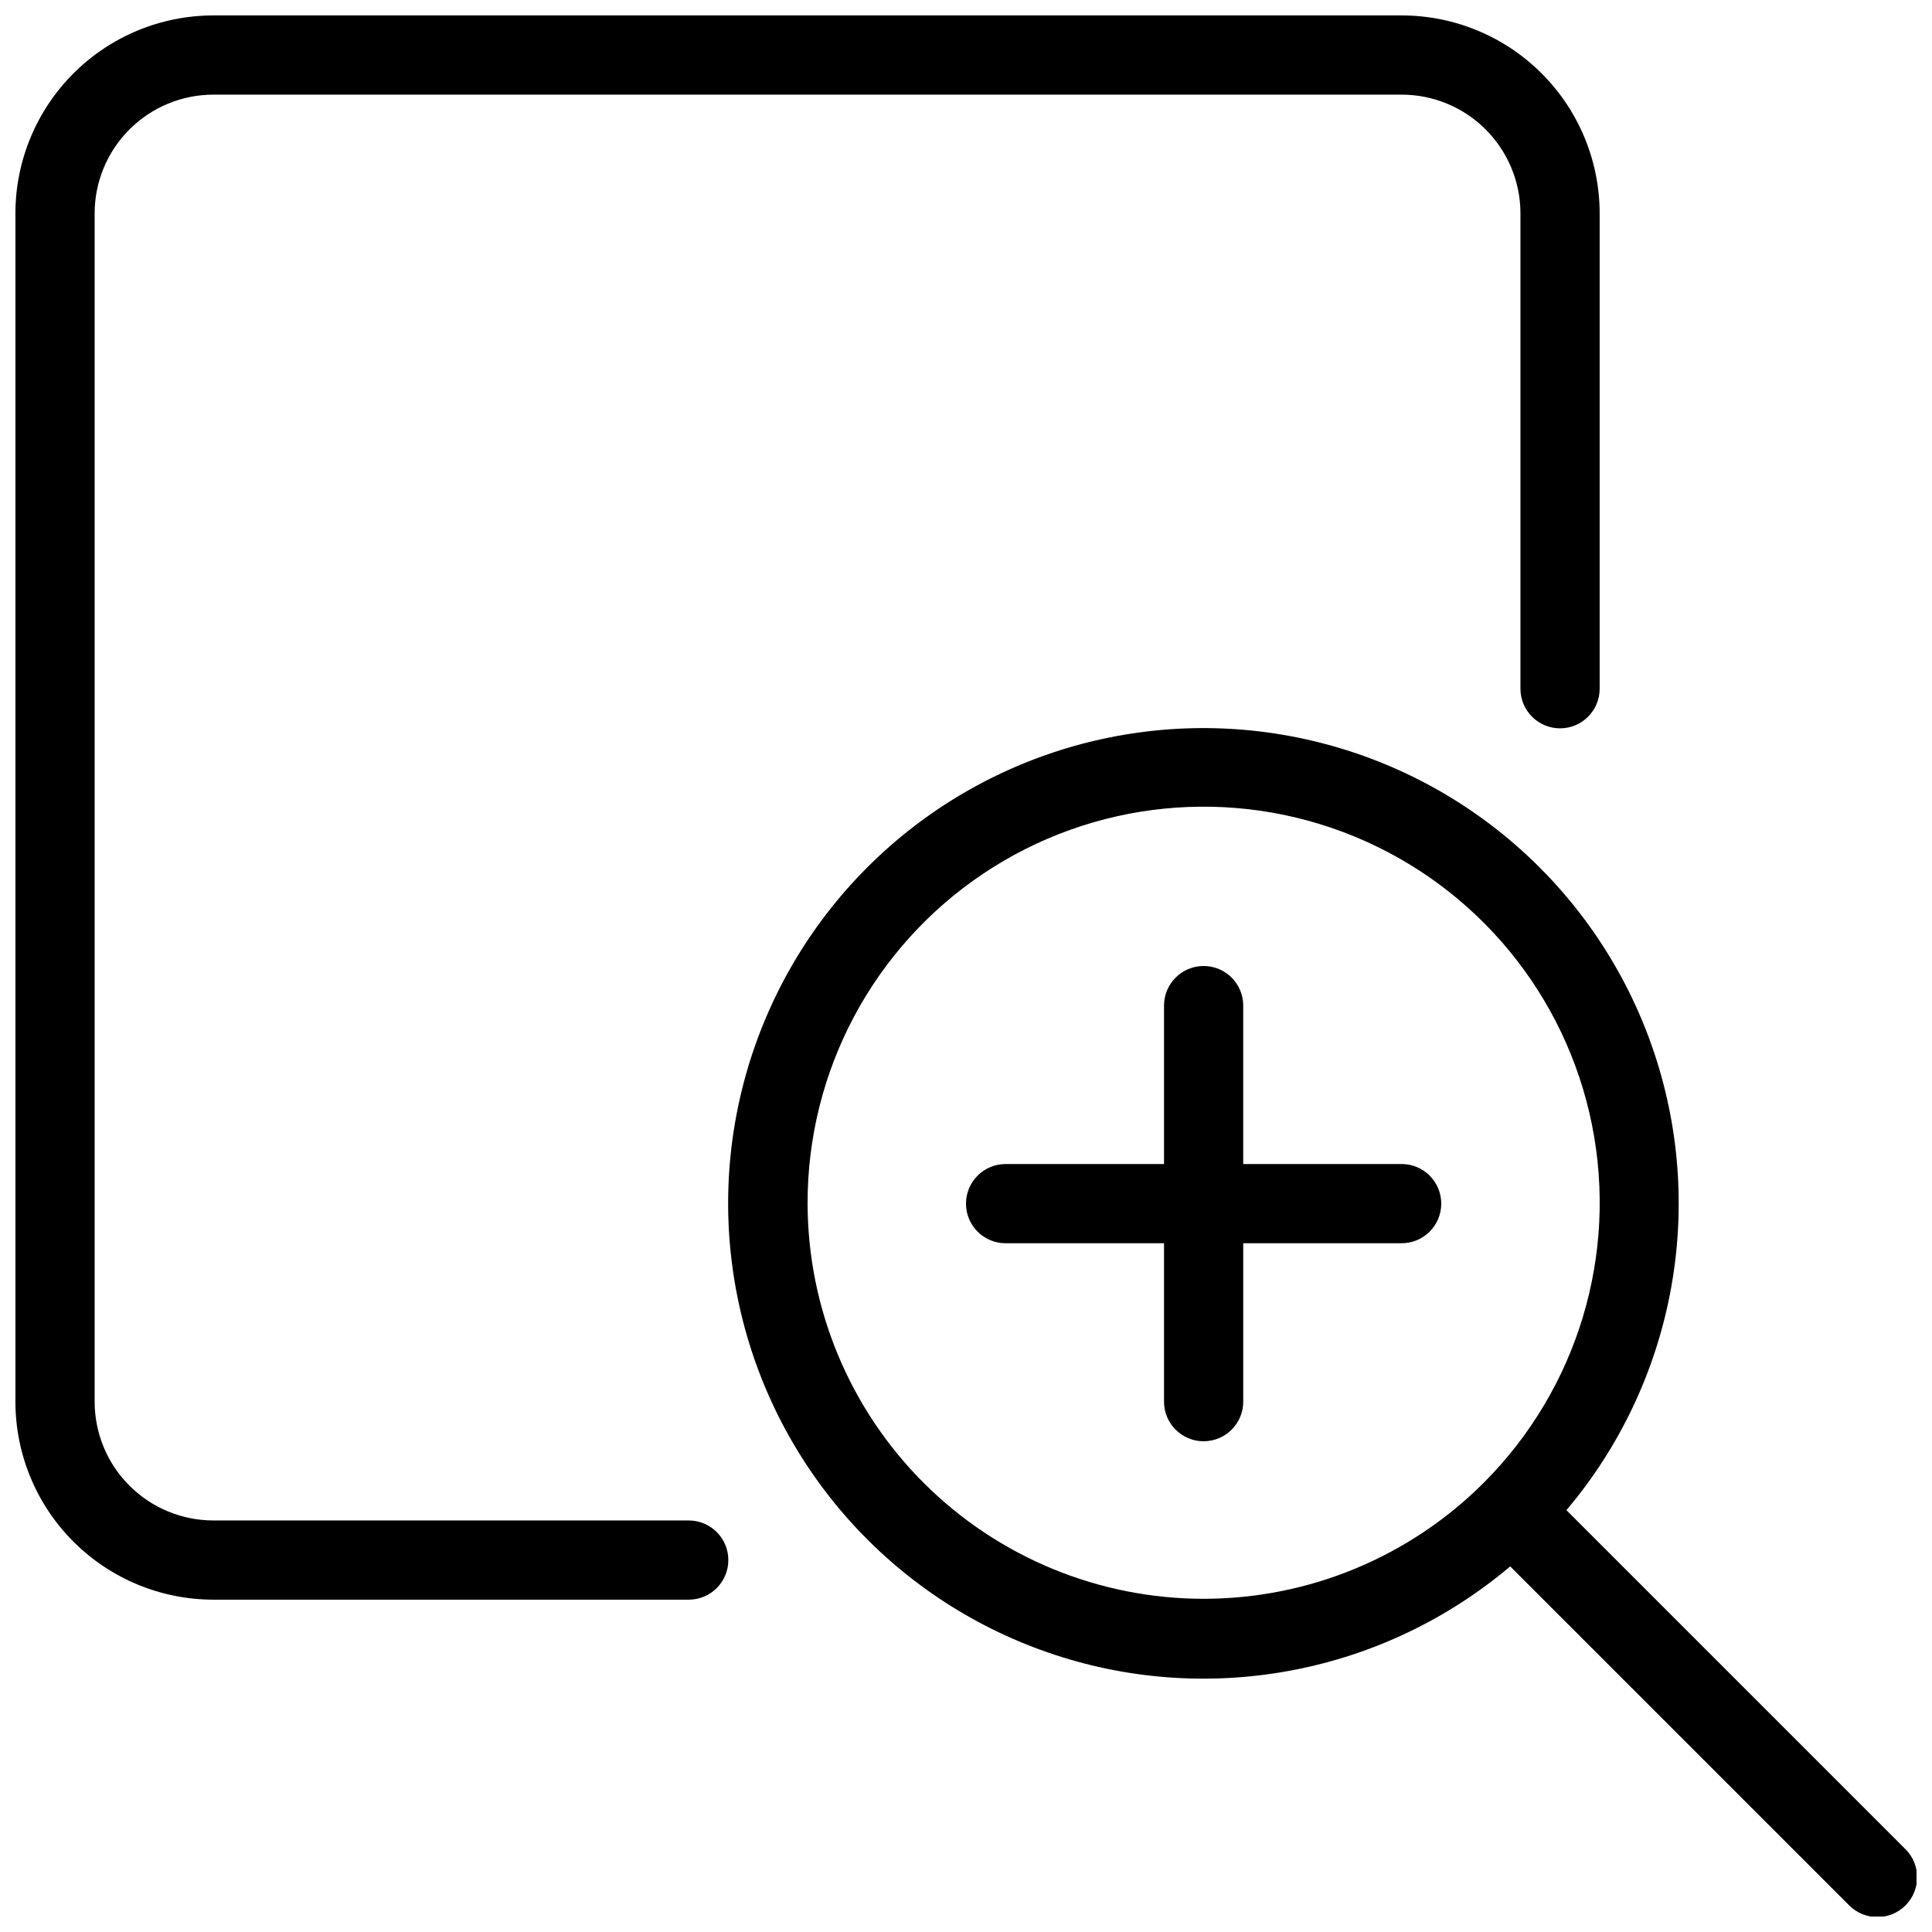
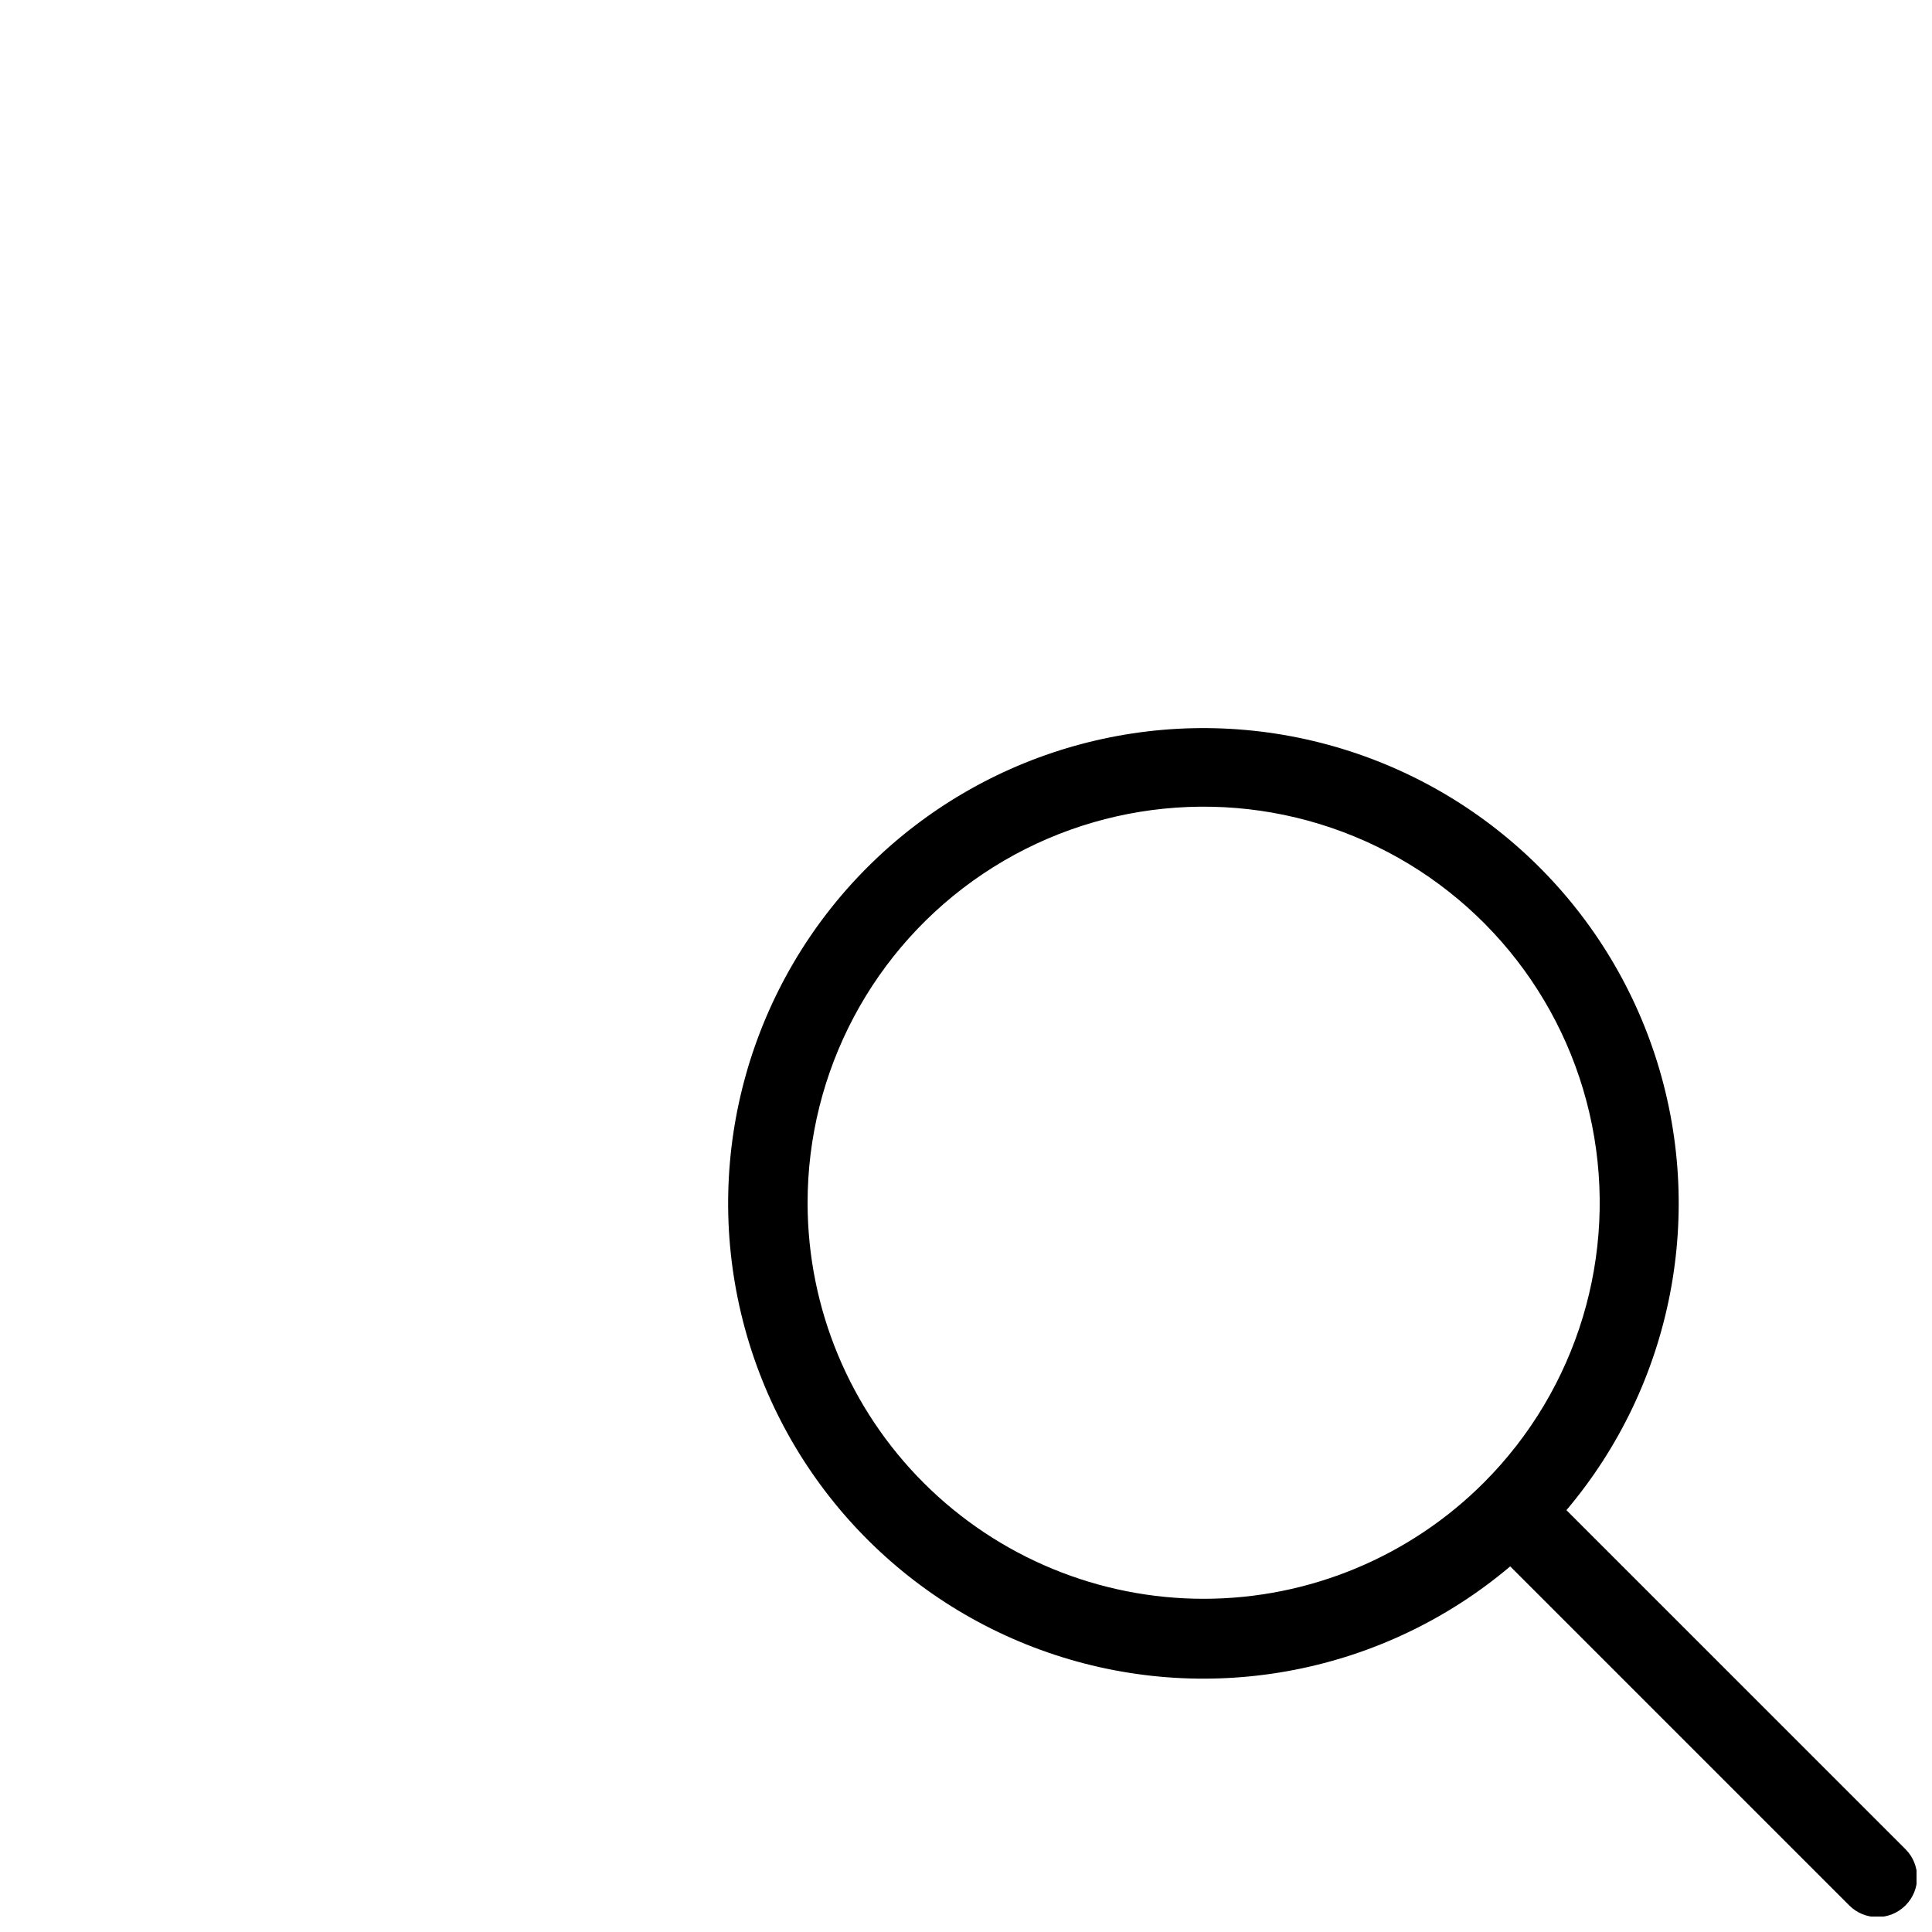
<svg xmlns="http://www.w3.org/2000/svg" width="800px" height="800px" version="1.1" viewBox="144 144 512 512">
  <defs>
    <clipPath id="b">
-       <path d="m148.09 148.09h419.91v419.91h-419.91z" />
-     </clipPath>
+       </clipPath>
    <clipPath id="a">
      <path d="m336 336h315.9v315.9h-315.9z" />
    </clipPath>
  </defs>
  <g clip-path="url(#b)">
-     <path d="m200.57 567.93h125.95c5.797 0 10.496-4.699 10.496-10.496s-4.699-10.496-10.496-10.496h-125.95c-8.352 0-16.359-3.316-22.266-9.223-5.906-5.902-9.223-13.914-9.223-22.266v-314.88c0-8.352 3.316-16.359 9.223-22.266s13.914-9.223 22.266-9.223h314.88-0.004c8.352 0 16.363 3.316 22.266 9.223 5.906 5.906 9.223 13.914 9.223 22.266v125.95c0 5.797 4.699 10.496 10.496 10.496s10.496-4.699 10.496-10.496v-125.95c0-13.918-5.527-27.266-15.371-37.109-9.84-9.844-23.188-15.371-37.109-15.371h-314.88c-13.918 0-27.266 5.527-37.109 15.371s-15.371 23.191-15.371 37.109v314.88-0.004c0 13.922 5.527 27.27 15.371 37.109 9.844 9.844 23.191 15.371 37.109 15.371z" />
-   </g>
+     </g>
  <g clip-path="url(#a)">
    <path d="m559.12 544.21c28.238-33.414 37.113-79.082 23.449-120.64-13.66-41.555-47.906-73.047-90.461-83.184-42.555-10.141-87.32 2.527-118.25 33.461-30.934 30.93-43.602 75.695-33.461 118.25 10.137 42.555 41.629 76.801 83.184 90.461 41.555 13.664 87.223 4.789 120.64-23.449l89.848 89.848h-0.004c4.117 4.117 10.789 4.117 14.906 0 4.117-4.117 4.117-10.789 0-14.906zm-201.1-81.238c-0.078-35.066 17.359-67.852 46.473-87.391 29.117-19.535 66.066-23.246 98.484-9.883 32.418 13.359 56.023 42.027 62.914 76.406 6.894 34.383-3.836 69.934-28.602 94.758-19.648 19.699-46.32 30.793-74.145 30.836s-54.531-10.965-74.242-30.602c-19.715-19.637-30.824-46.301-30.883-74.125z" />
  </g>
-   <path d="m515.45 452.48h-41.984v-41.984h0.004c0-5.797-4.699-10.496-10.496-10.496-5.797 0-10.496 4.699-10.496 10.496v41.984h-41.984c-5.797 0-10.496 4.699-10.496 10.496 0 5.797 4.699 10.496 10.496 10.496h41.984v41.984-0.004c0 5.797 4.699 10.496 10.496 10.496 5.797 0 10.496-4.699 10.496-10.496v-41.984h41.984l-0.004 0.004c5.797 0 10.496-4.699 10.496-10.496 0-5.797-4.699-10.496-10.496-10.496z" />
</svg>